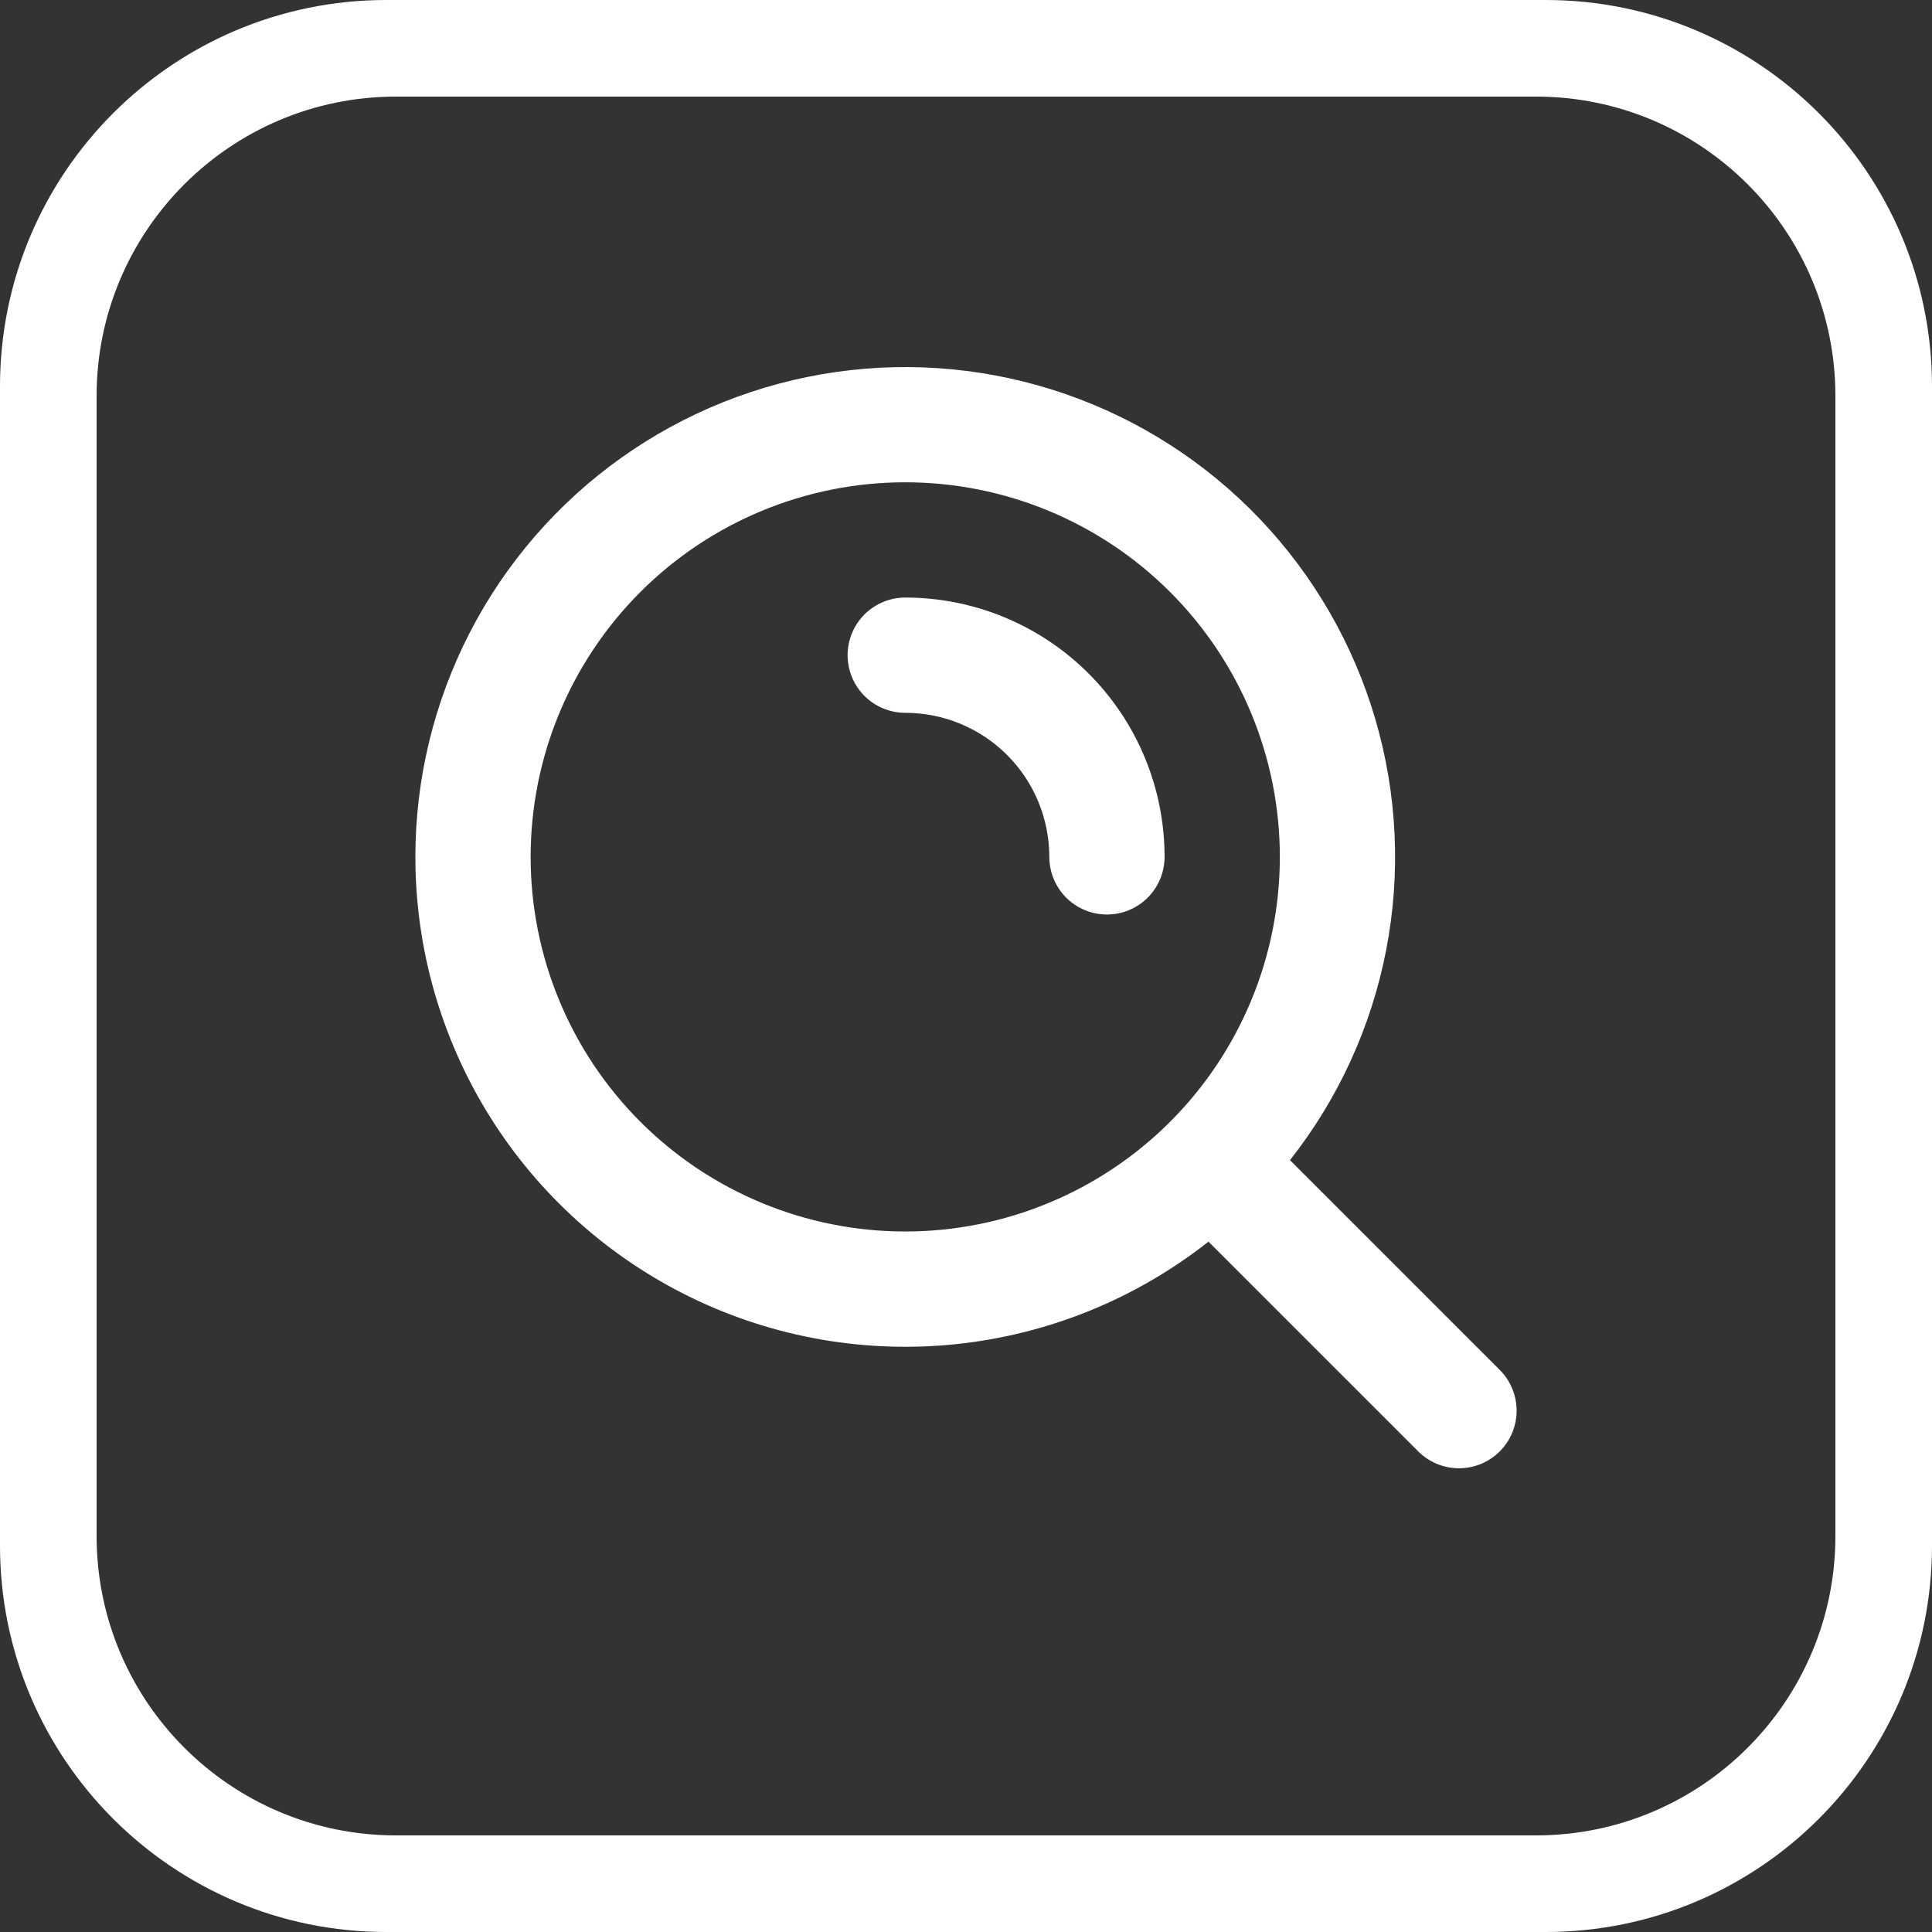
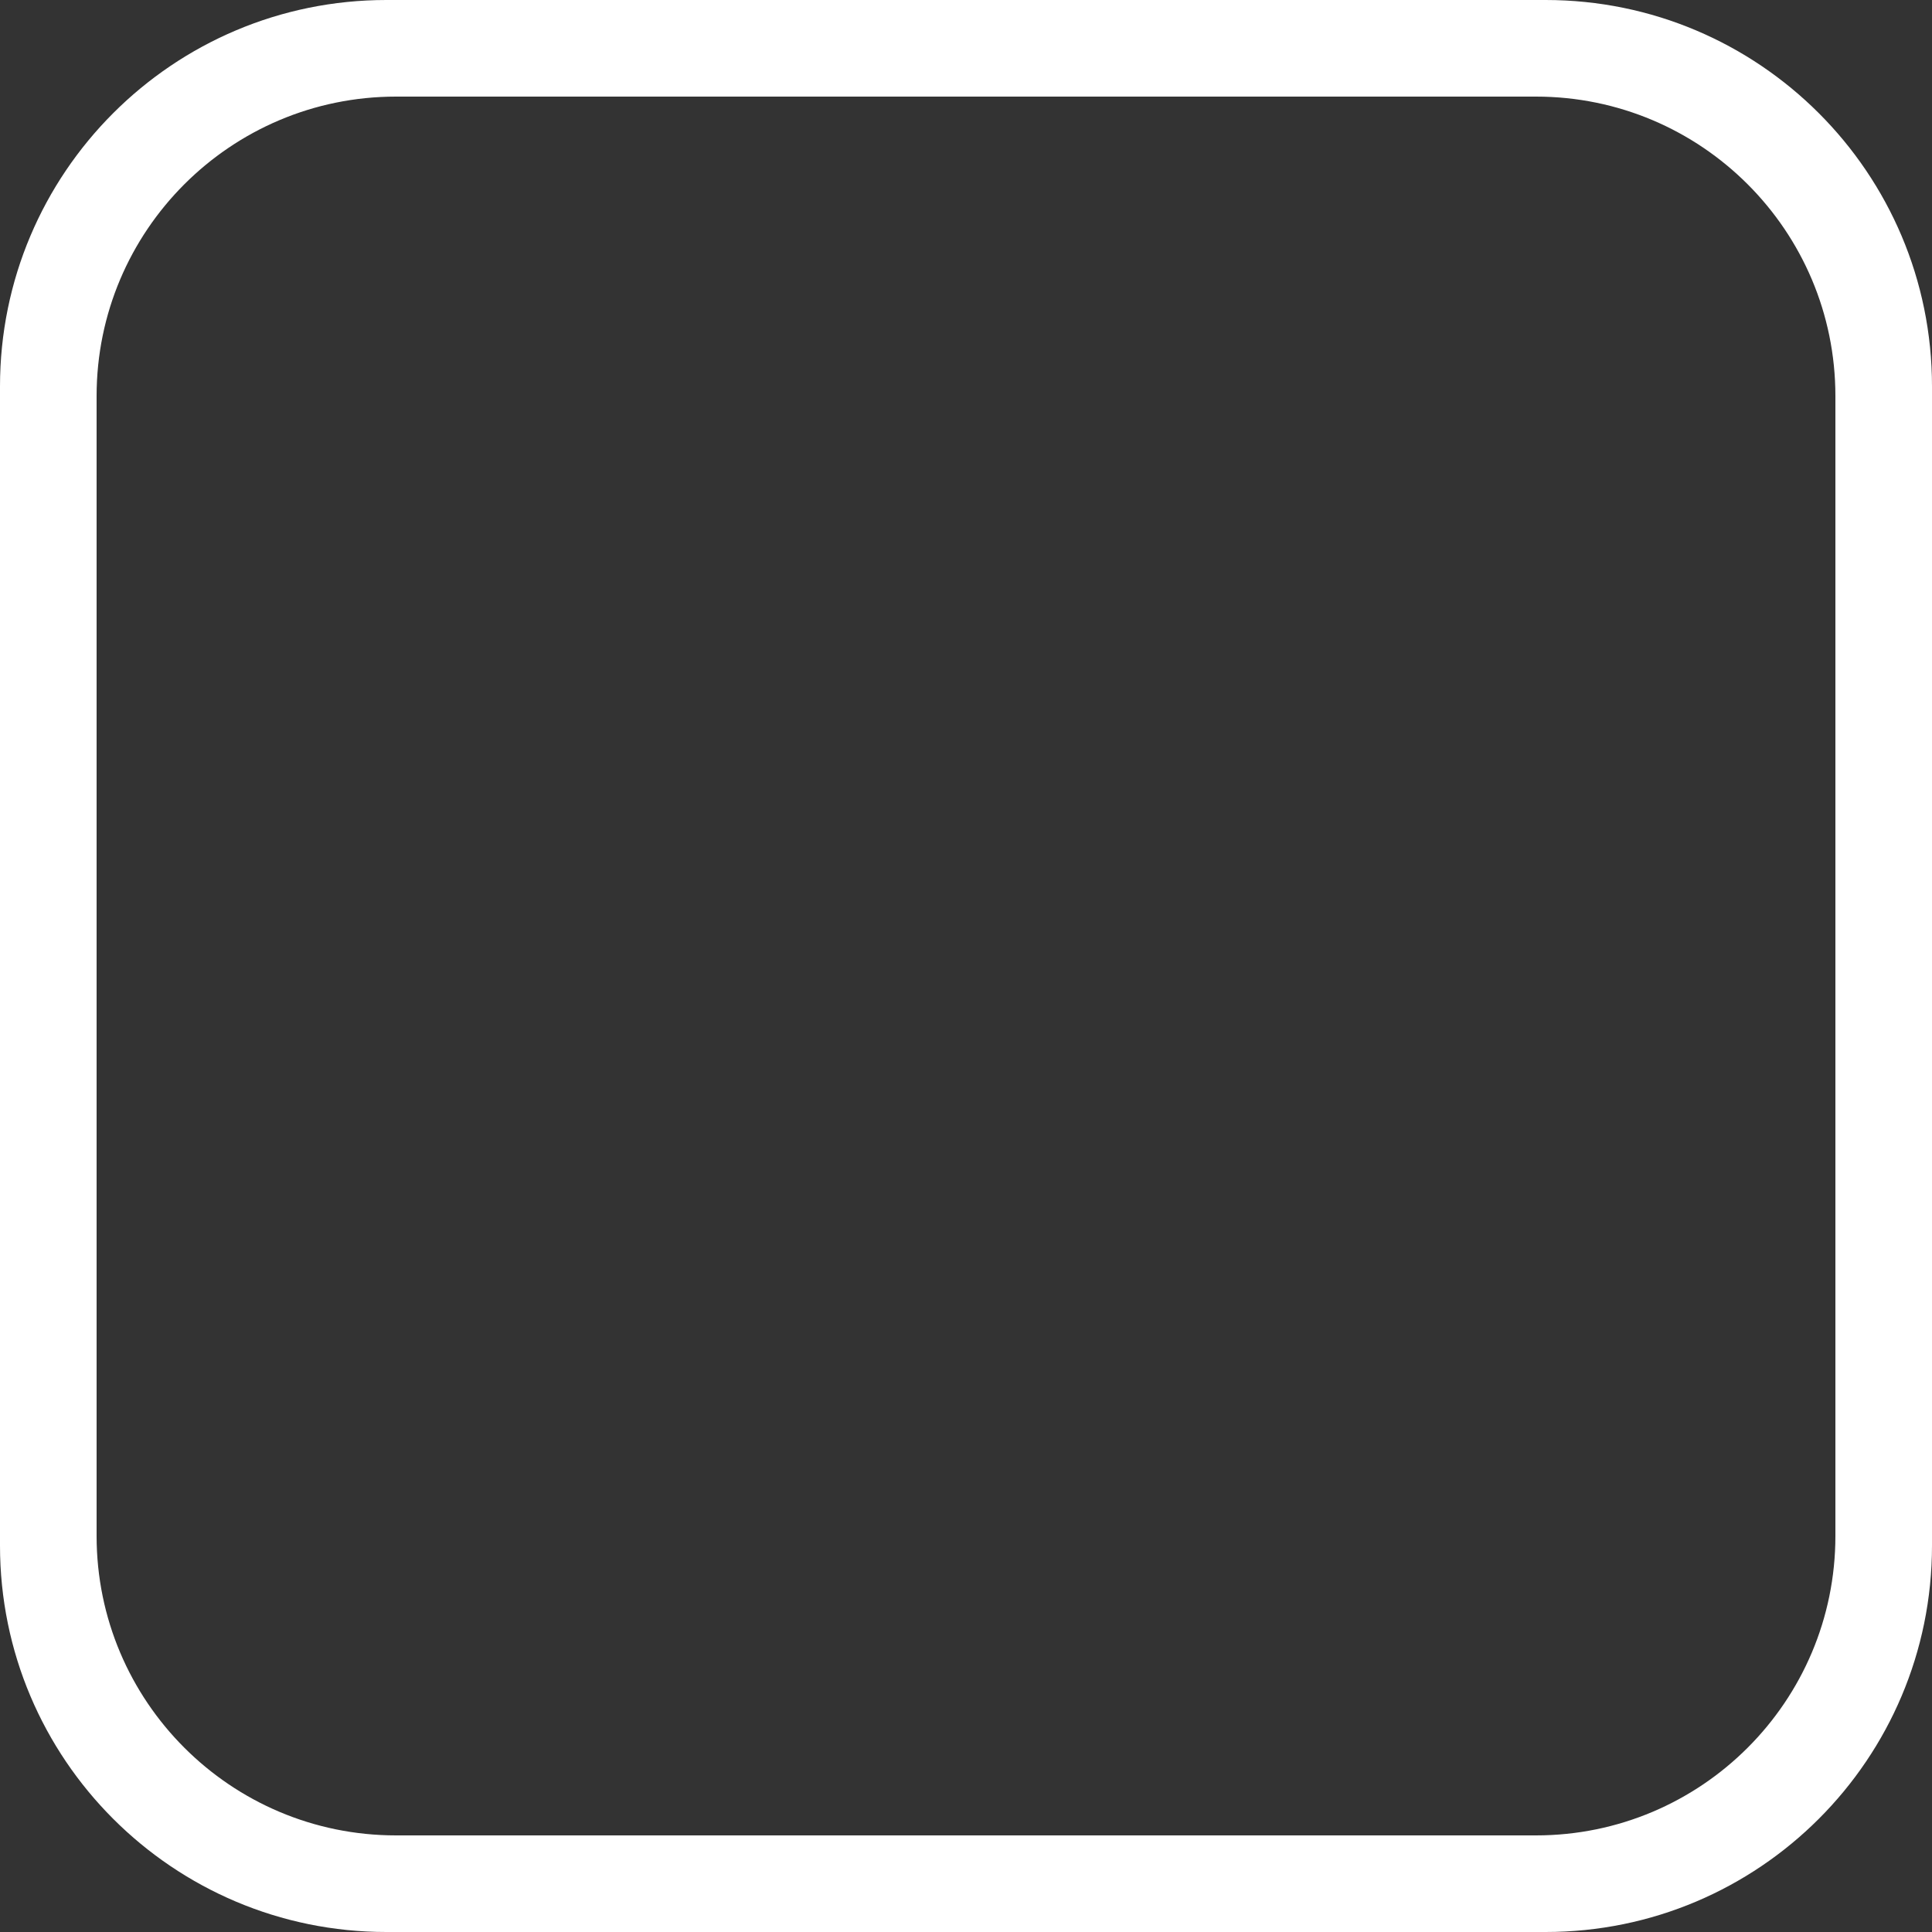
<svg xmlns="http://www.w3.org/2000/svg" width="200" height="200" viewBox="0 0 200 200" fill="none">
  <rect x="0" y="0" width="200" height="200" fill="#333333" stroke="none" />
-   <path fill-rule="evenodd" clip-rule="evenodd" d="M93.71 49.927C83.425 49.927 73.562 54.013 66.29 61.285C59.017 68.558 54.932 78.421 54.932 88.706C54.932 98.99 59.017 108.854 66.29 116.126C73.562 123.398 83.425 127.484 93.71 127.484C103.994 127.484 113.858 123.398 121.13 116.126C128.402 108.854 132.488 98.99 132.488 88.706C132.488 78.421 128.402 68.558 121.13 61.285C113.858 54.013 103.994 49.927 93.71 49.927ZM43 88.706C43.001 80.619 44.935 72.651 48.642 65.464C52.349 58.278 57.72 52.082 64.309 47.393C70.897 42.705 78.511 39.66 86.515 38.513C94.52 37.366 102.682 38.149 110.322 40.798C117.962 43.447 124.858 47.885 130.434 53.741C136.01 59.597 140.105 66.702 142.377 74.462C144.649 82.223 145.032 90.414 143.494 98.353C141.957 106.291 138.543 113.747 133.538 120.098L155.325 141.885C156.412 143.01 157.013 144.517 157 146.082C156.986 147.646 156.359 149.142 155.253 150.248C154.147 151.354 152.65 151.982 151.086 151.995C149.522 152.009 148.015 151.408 146.89 150.321L125.102 128.534C117.625 134.428 108.639 138.098 99.173 139.124C89.707 140.149 80.144 138.489 71.577 134.334C63.011 130.178 55.787 123.695 50.733 115.625C45.679 107.556 42.999 98.227 43 88.706ZM87.744 67.825C87.744 66.243 88.373 64.725 89.491 63.606C90.61 62.488 92.128 61.859 93.71 61.859C100.83 61.859 107.658 64.688 112.693 69.722C117.728 74.757 120.556 81.585 120.556 88.706C120.556 90.288 119.928 91.805 118.809 92.924C117.69 94.043 116.173 94.671 114.59 94.671C113.008 94.671 111.491 94.043 110.372 92.924C109.253 91.805 108.625 90.288 108.625 88.706C108.625 84.75 107.053 80.956 104.256 78.159C101.459 75.362 97.665 73.791 93.71 73.791C92.128 73.791 90.61 73.162 89.491 72.043C88.373 70.925 87.744 69.407 87.744 67.825Z" fill="white" />
  <path fill-rule="evenodd" clip-rule="evenodd" d="M40 0C17.908 0 0 17.909 0 40V160C0 182.091 17.908 200 40 200H160C182.092 200 200 182.091 200 160V40C200 17.909 182.092 0 160 0H40ZM41 10C23.879 10 10 23.879 10 41V159C10 176.121 23.879 190 41 190H159C176.121 190 190 176.121 190 159V41C190 23.879 176.121 10 159 10H41Z" fill="white" />
</svg>